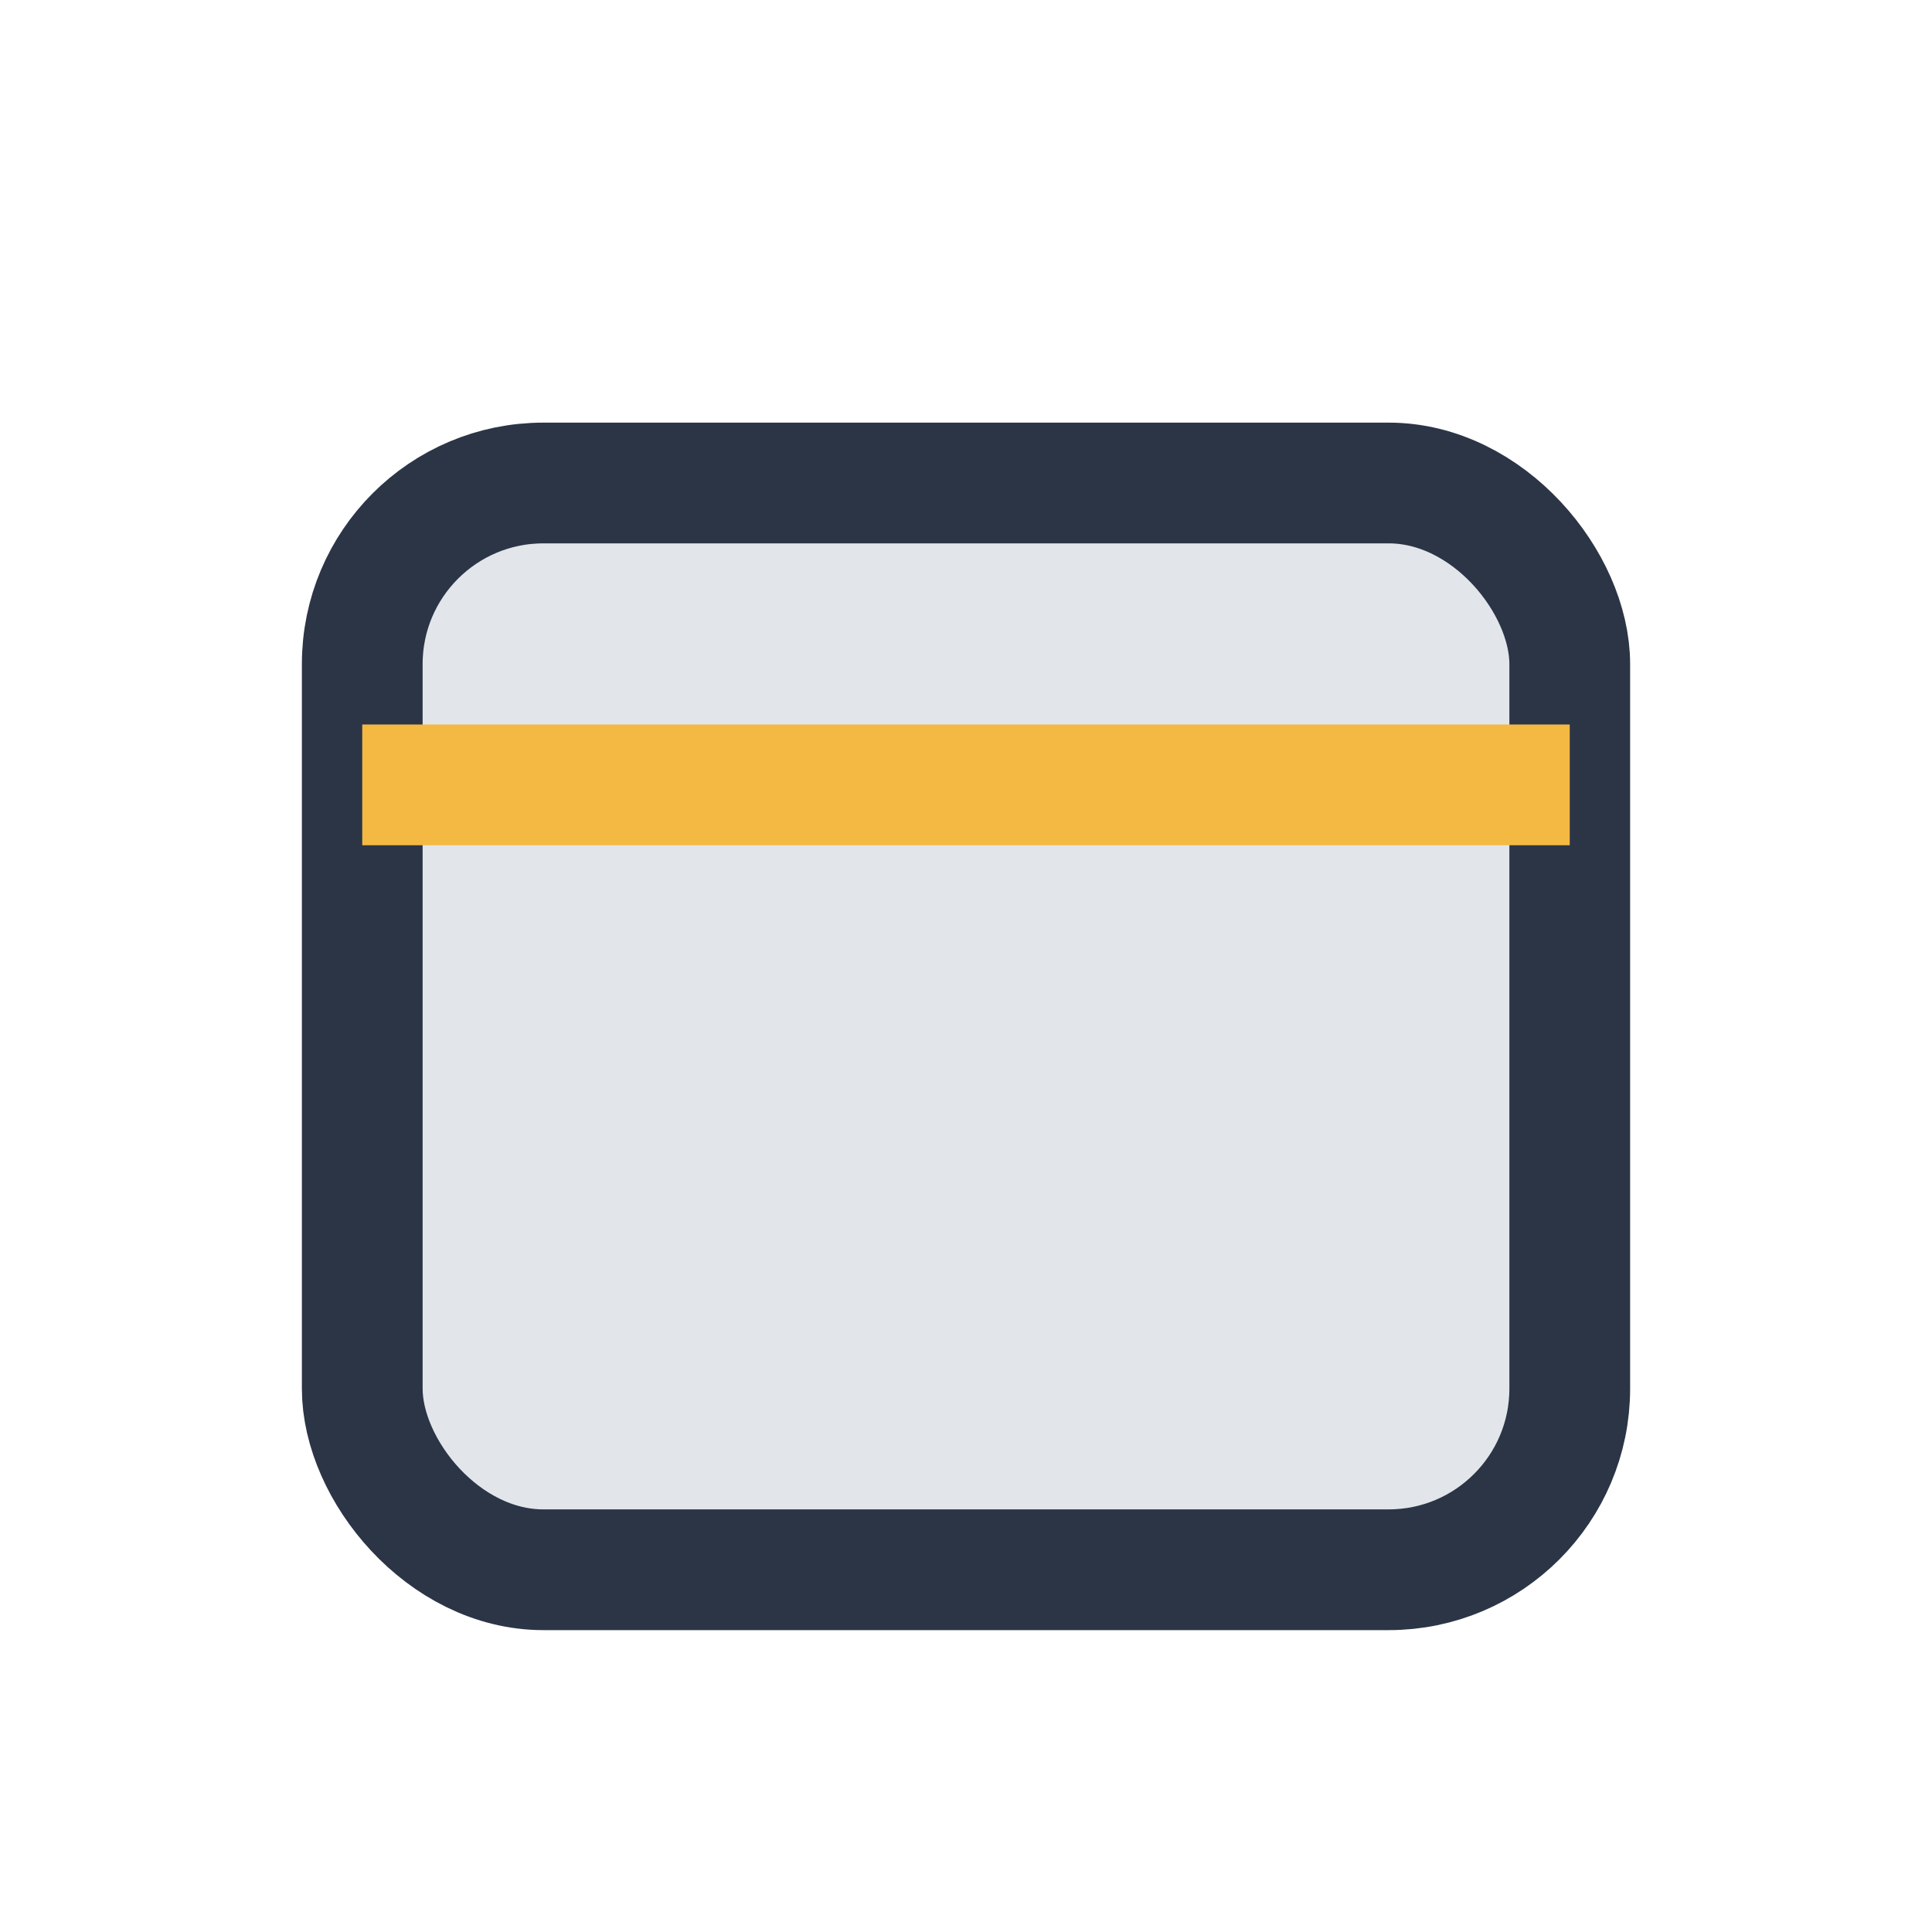
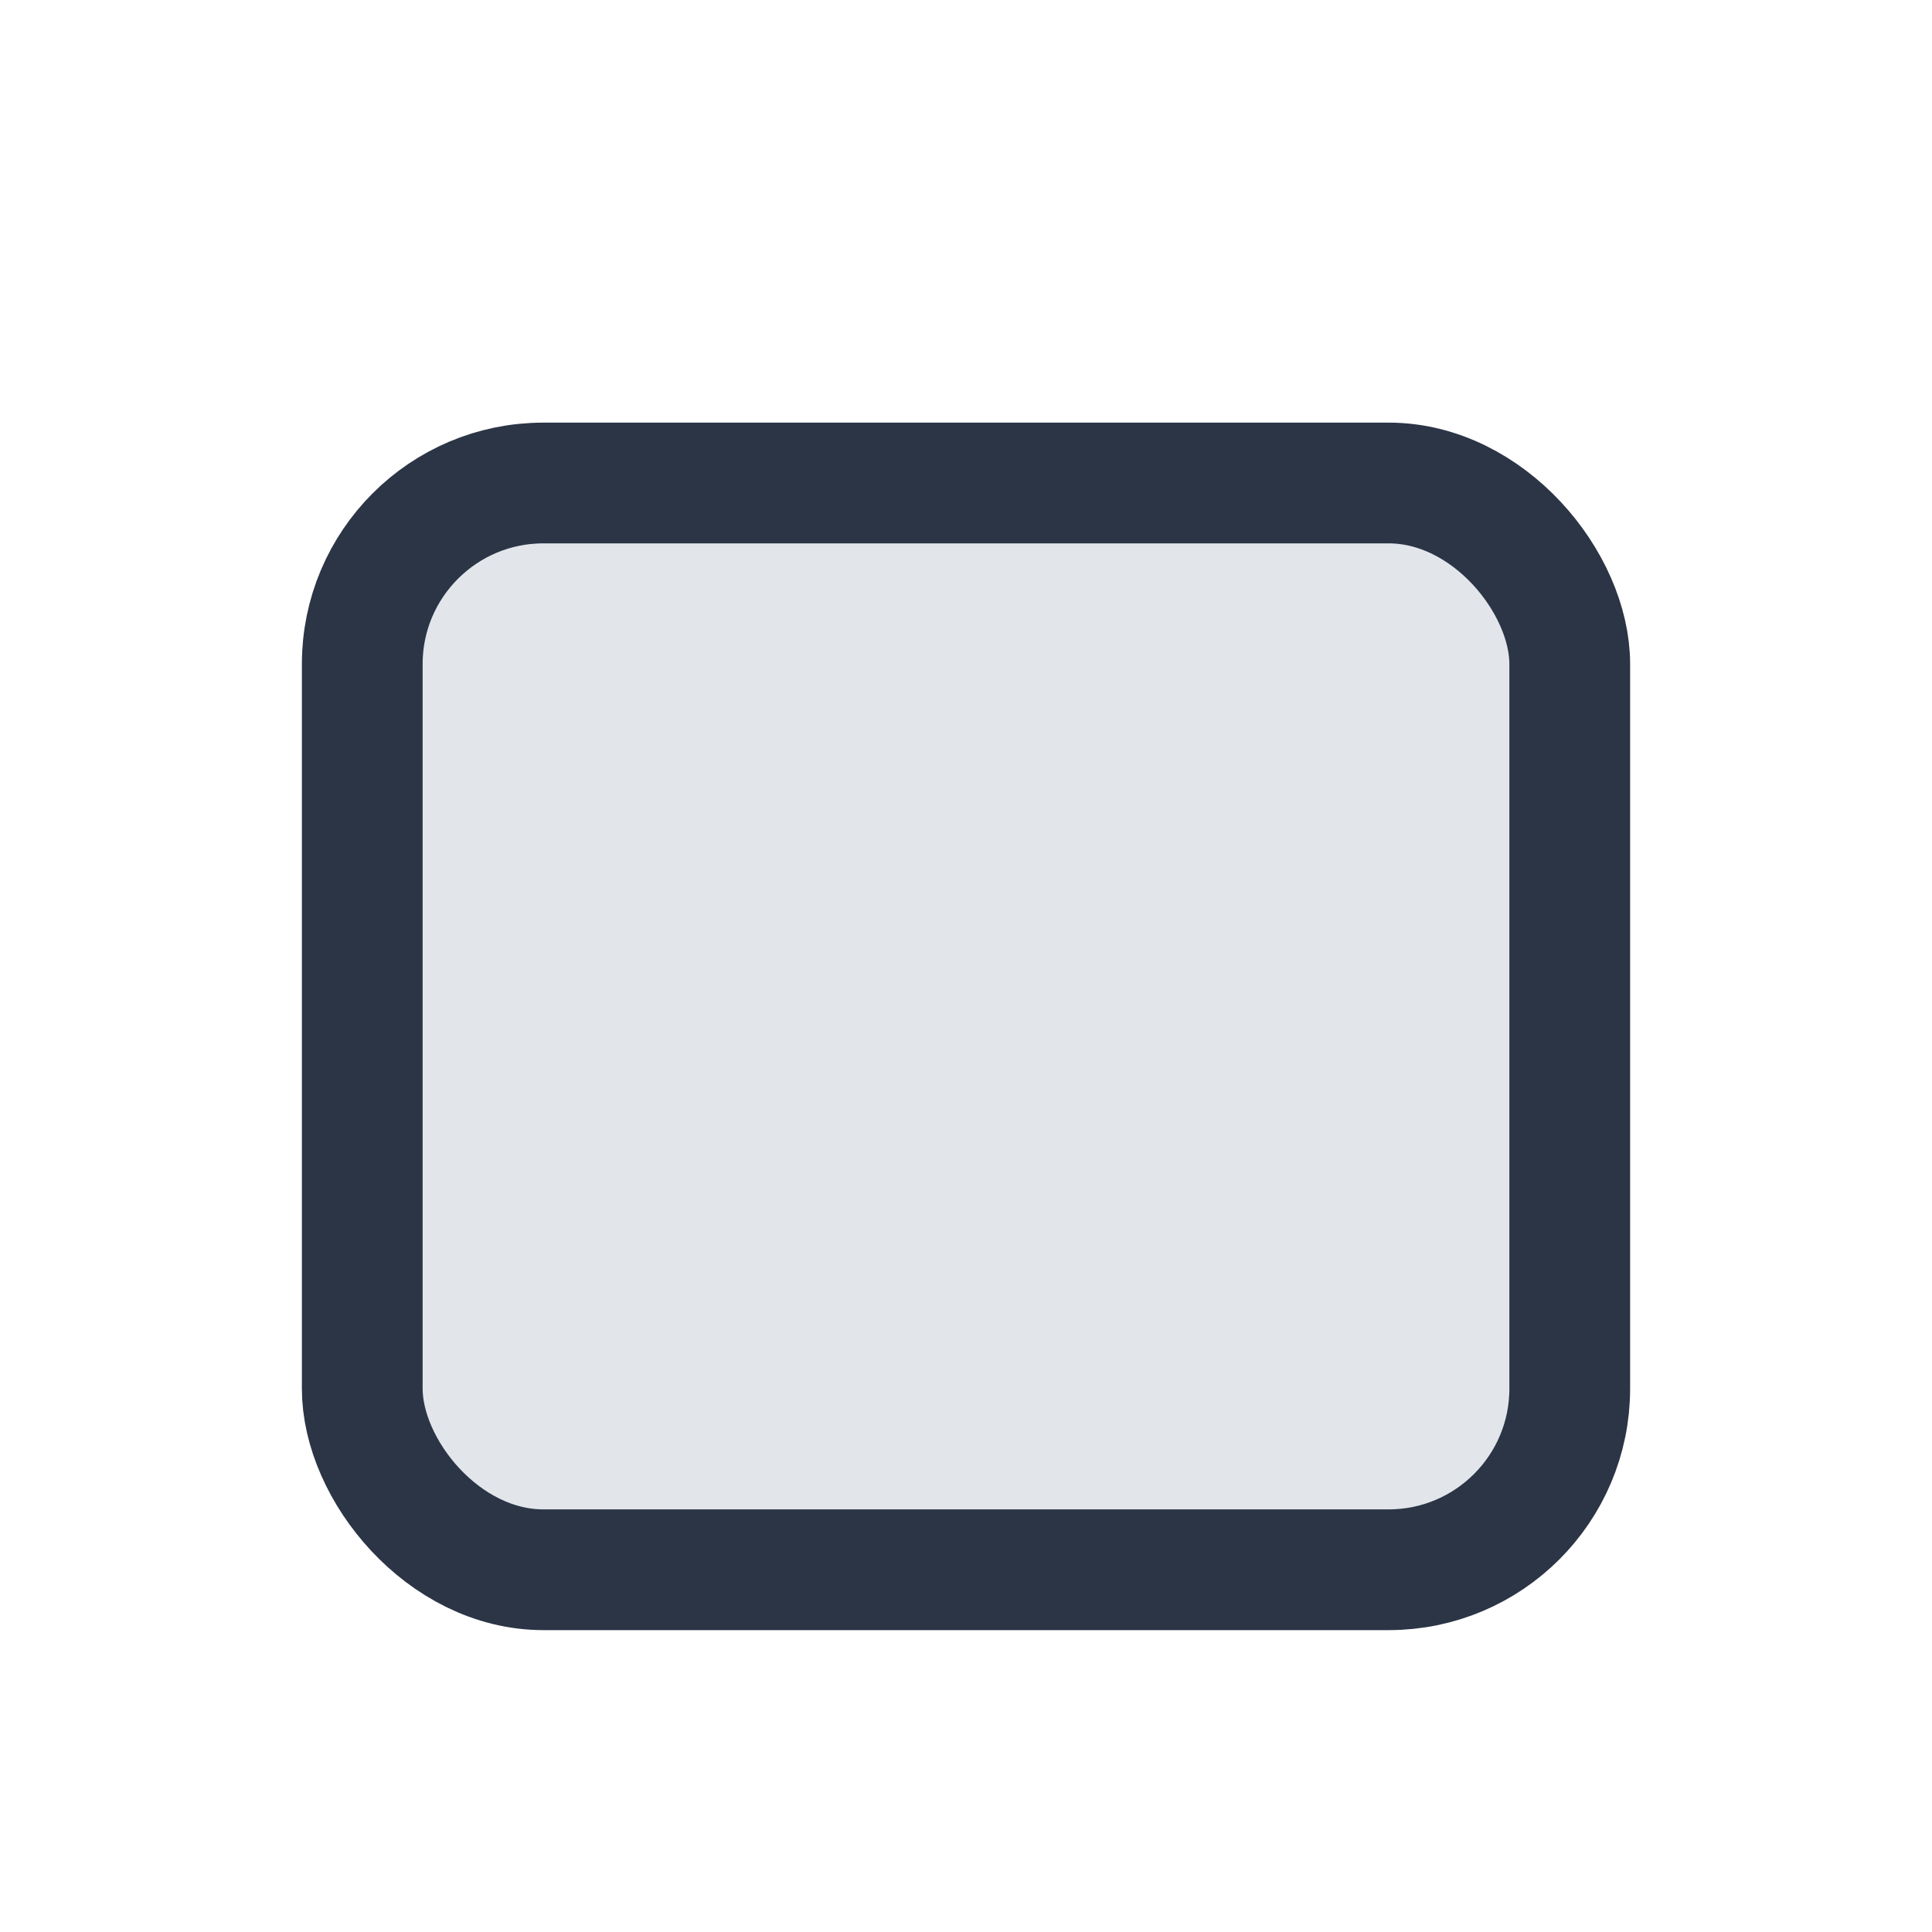
<svg xmlns="http://www.w3.org/2000/svg" width="32" height="32" viewBox="0 0 32 32">
  <rect x="6" y="8" width="20" height="18" rx="3" fill="#E2E6EB" stroke="#2C3546" stroke-width="2" />
-   <path d="M6 13h20" stroke="#F4B942" stroke-width="2" />
</svg>